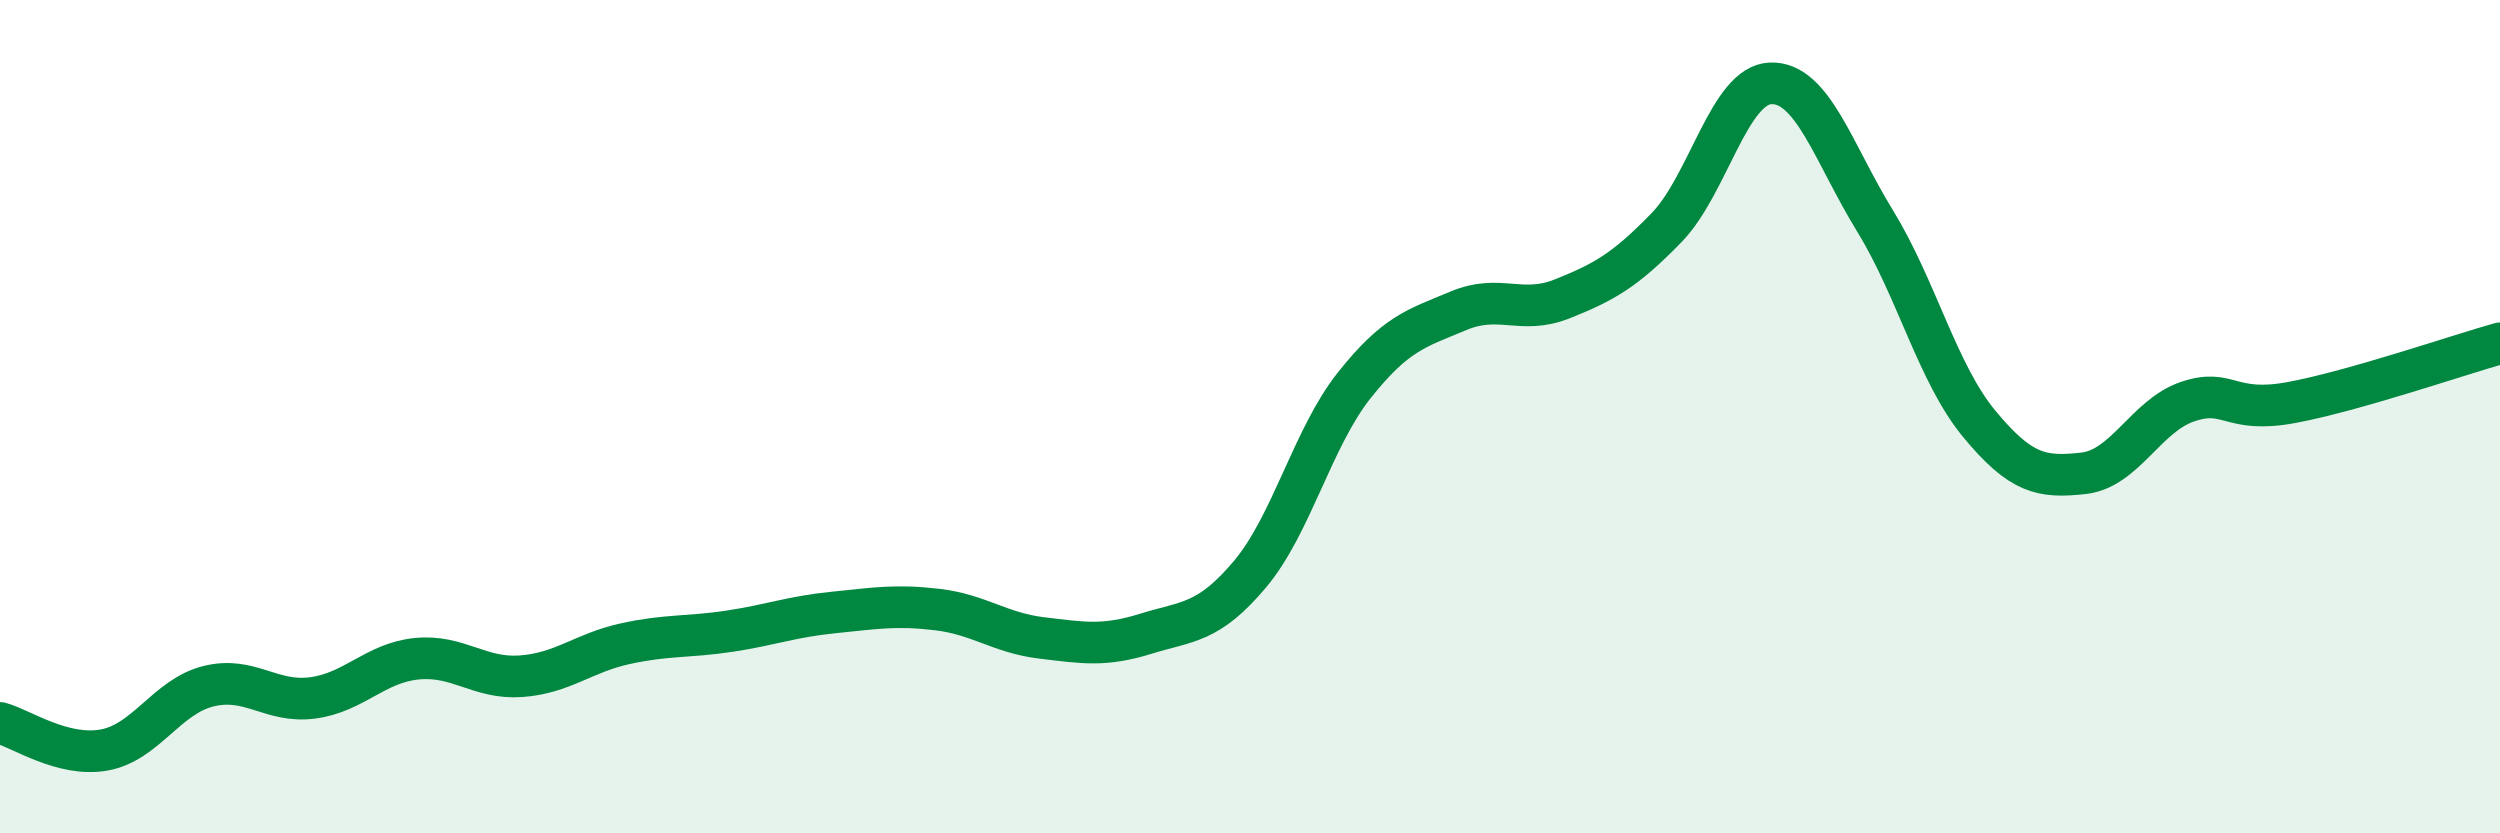
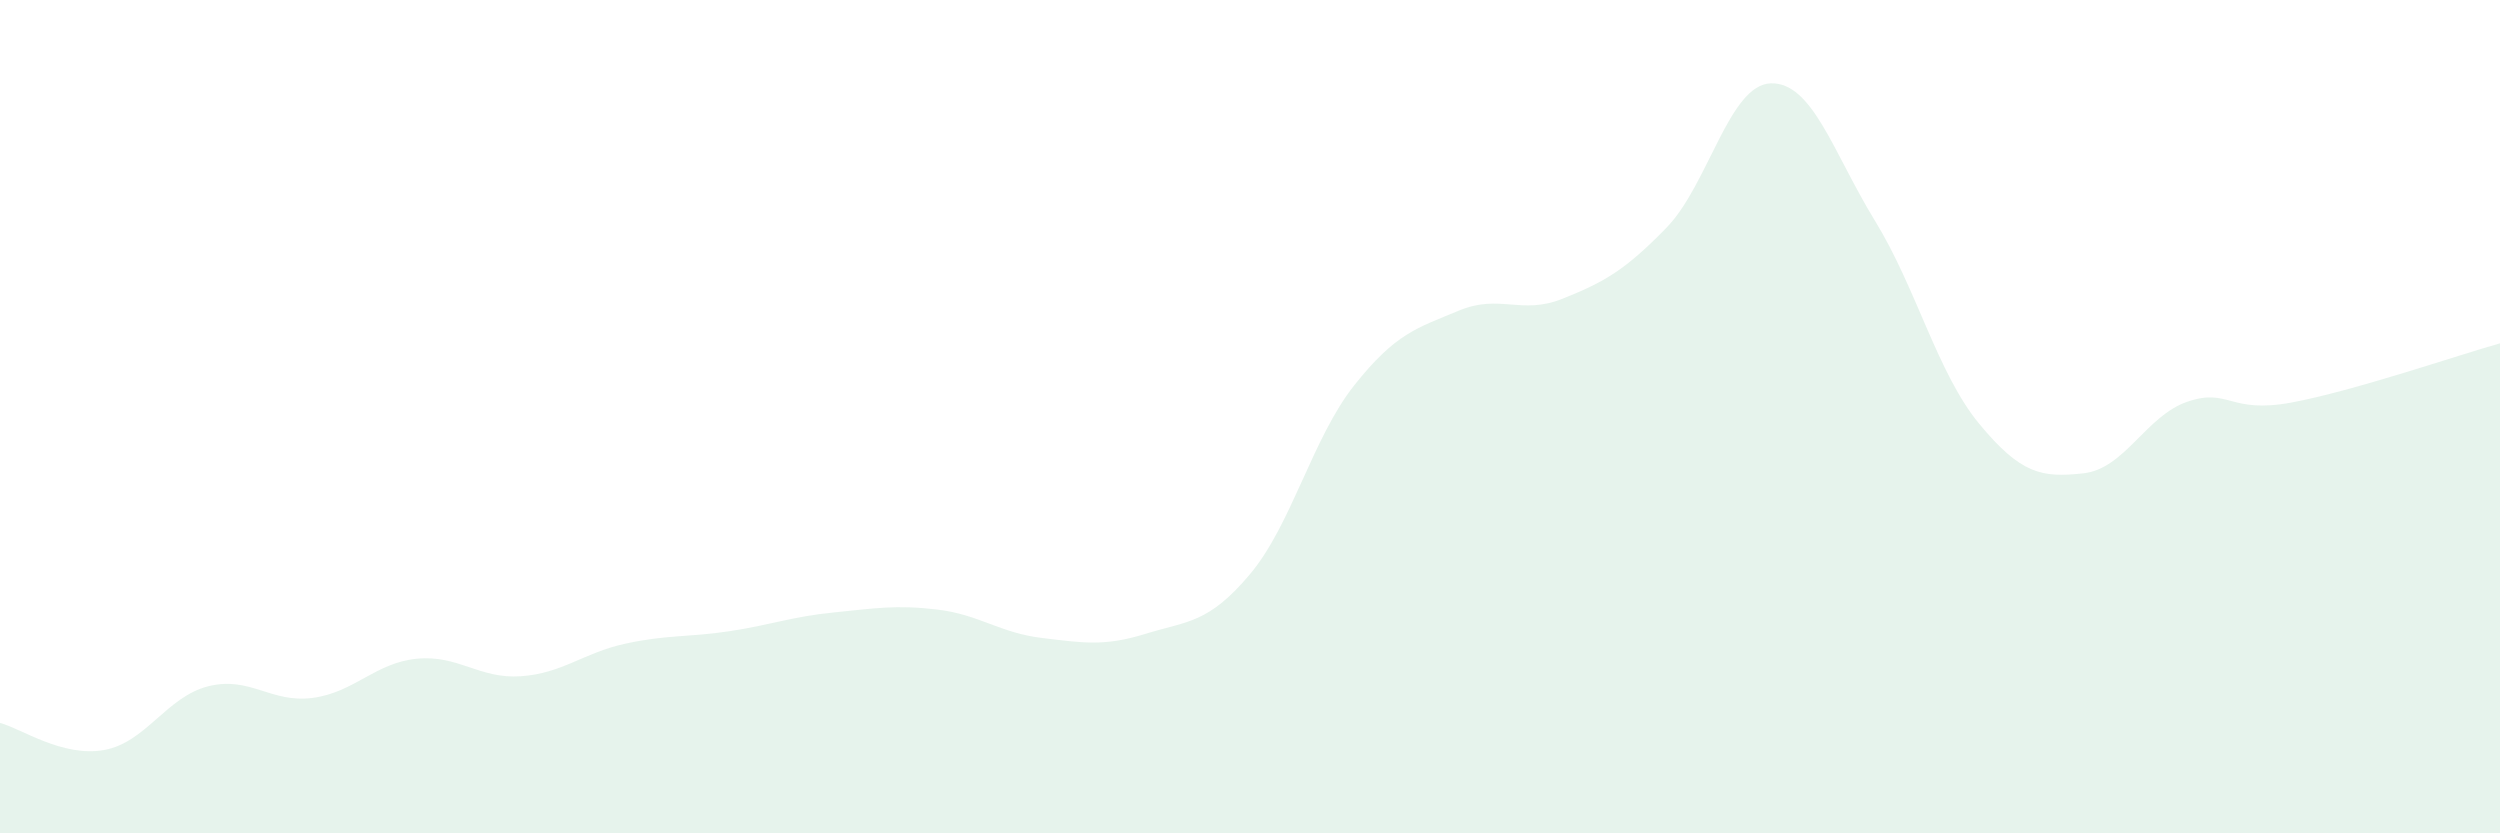
<svg xmlns="http://www.w3.org/2000/svg" width="60" height="20" viewBox="0 0 60 20">
  <path d="M 0,17.35 C 0.5,17.48 1.5,18.18 2.5,18 C 3.5,17.82 4,16.72 5,16.47 C 6,16.22 6.5,16.88 7.5,16.75 C 8.5,16.62 9,15.91 10,15.81 C 11,15.71 11.5,16.3 12.5,16.23 C 13.5,16.16 14,15.67 15,15.45 C 16,15.23 16.5,15.3 17.5,15.15 C 18.5,15 19,14.8 20,14.7 C 21,14.6 21.5,14.51 22.5,14.63 C 23.5,14.75 24,15.19 25,15.31 C 26,15.43 26.5,15.52 27.5,15.21 C 28.5,14.9 29,14.97 30,13.78 C 31,12.59 31.5,10.51 32.5,9.25 C 33.5,7.99 34,7.88 35,7.46 C 36,7.04 36.5,7.57 37.5,7.17 C 38.5,6.77 39,6.49 40,5.46 C 41,4.43 41.5,2.03 42.5,2 C 43.5,1.97 44,3.67 45,5.3 C 46,6.93 46.5,8.96 47.5,10.17 C 48.5,11.38 49,11.47 50,11.36 C 51,11.25 51.5,9.98 52.5,9.64 C 53.5,9.3 53.5,9.94 55,9.66 C 56.5,9.38 59,8.52 60,8.24L60 20L0 20Z" fill="#008740" opacity="0.1" stroke-linecap="round" stroke-linejoin="round" />
-   <path d="M 0,17.35 C 0.5,17.48 1.5,18.18 2.5,18 C 3.5,17.82 4,16.72 5,16.47 C 6,16.22 6.5,16.88 7.5,16.75 C 8.5,16.62 9,15.91 10,15.81 C 11,15.71 11.5,16.3 12.5,16.23 C 13.5,16.16 14,15.67 15,15.45 C 16,15.23 16.5,15.3 17.5,15.15 C 18.5,15 19,14.8 20,14.7 C 21,14.6 21.5,14.51 22.5,14.63 C 23.5,14.75 24,15.19 25,15.31 C 26,15.43 26.5,15.52 27.5,15.21 C 28.5,14.9 29,14.97 30,13.78 C 31,12.59 31.5,10.51 32.5,9.25 C 33.5,7.99 34,7.88 35,7.46 C 36,7.04 36.5,7.57 37.5,7.17 C 38.5,6.77 39,6.49 40,5.46 C 41,4.43 41.5,2.03 42.5,2 C 43.5,1.97 44,3.67 45,5.3 C 46,6.93 46.5,8.96 47.5,10.17 C 48.5,11.38 49,11.47 50,11.36 C 51,11.25 51.5,9.98 52.5,9.64 C 53.5,9.3 53.5,9.94 55,9.66 C 56.5,9.38 59,8.52 60,8.24" stroke="#008740" stroke-width="1" fill="none" stroke-linecap="round" stroke-linejoin="round" />
</svg>